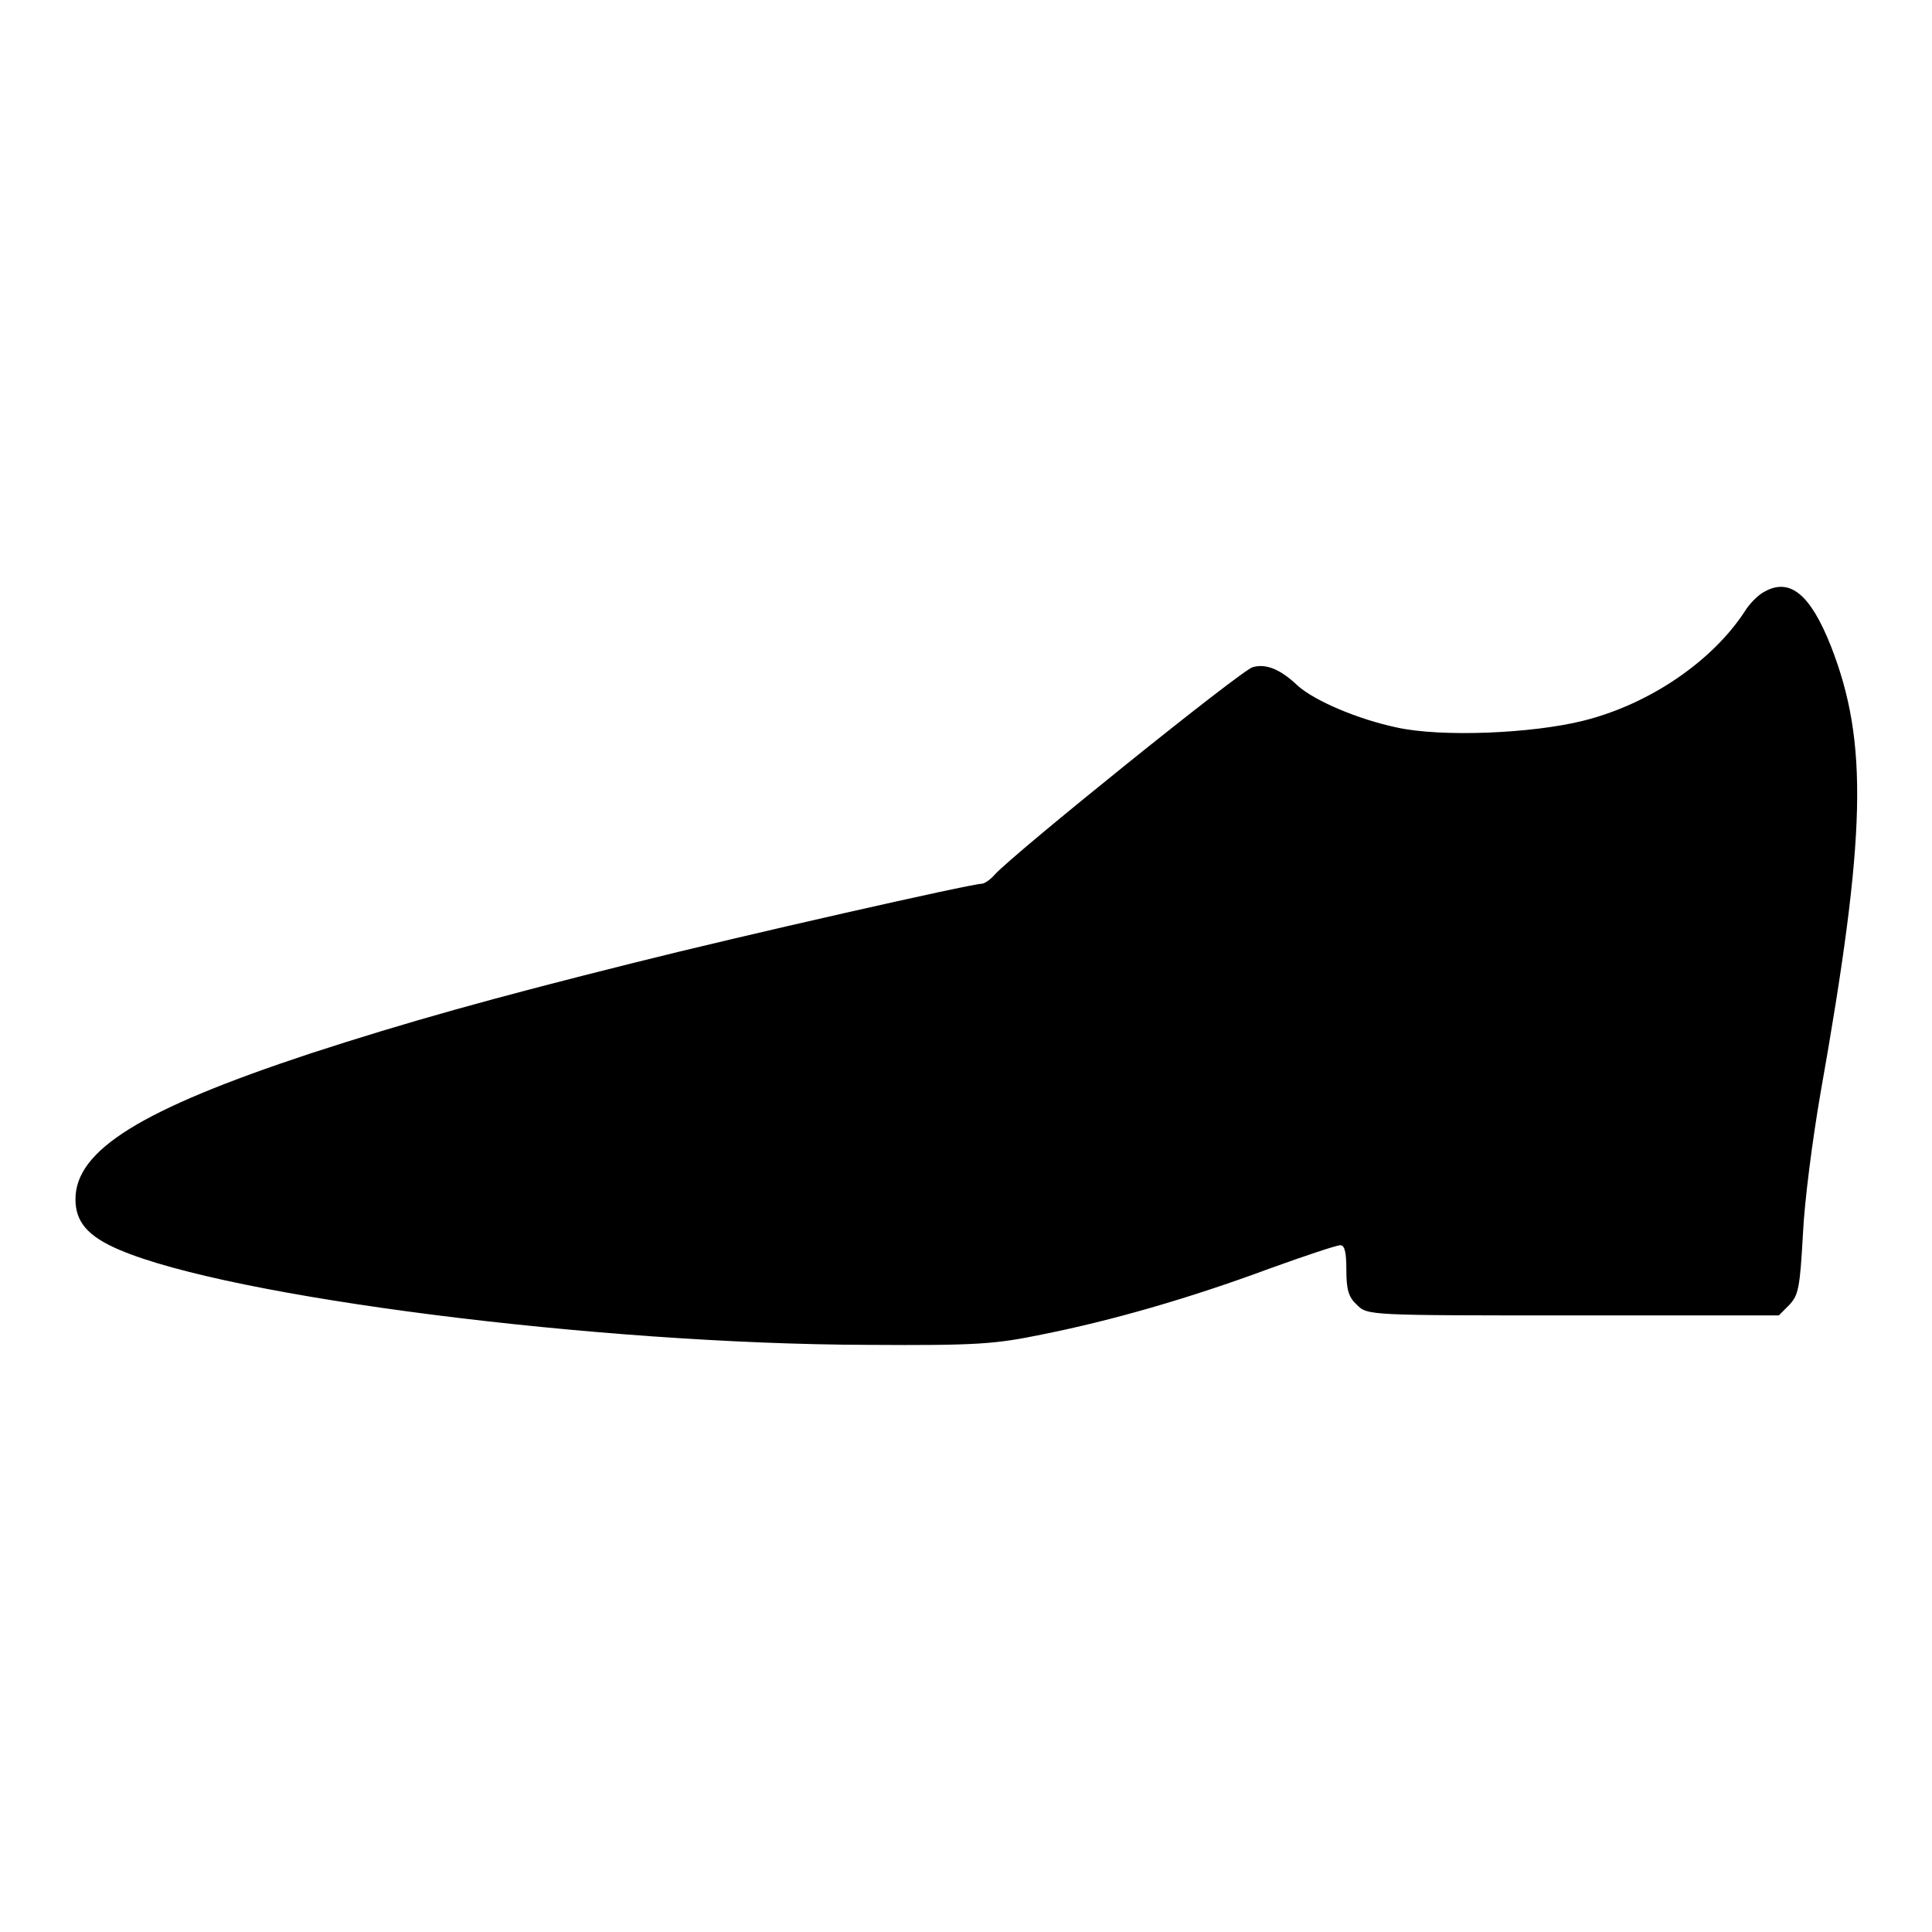
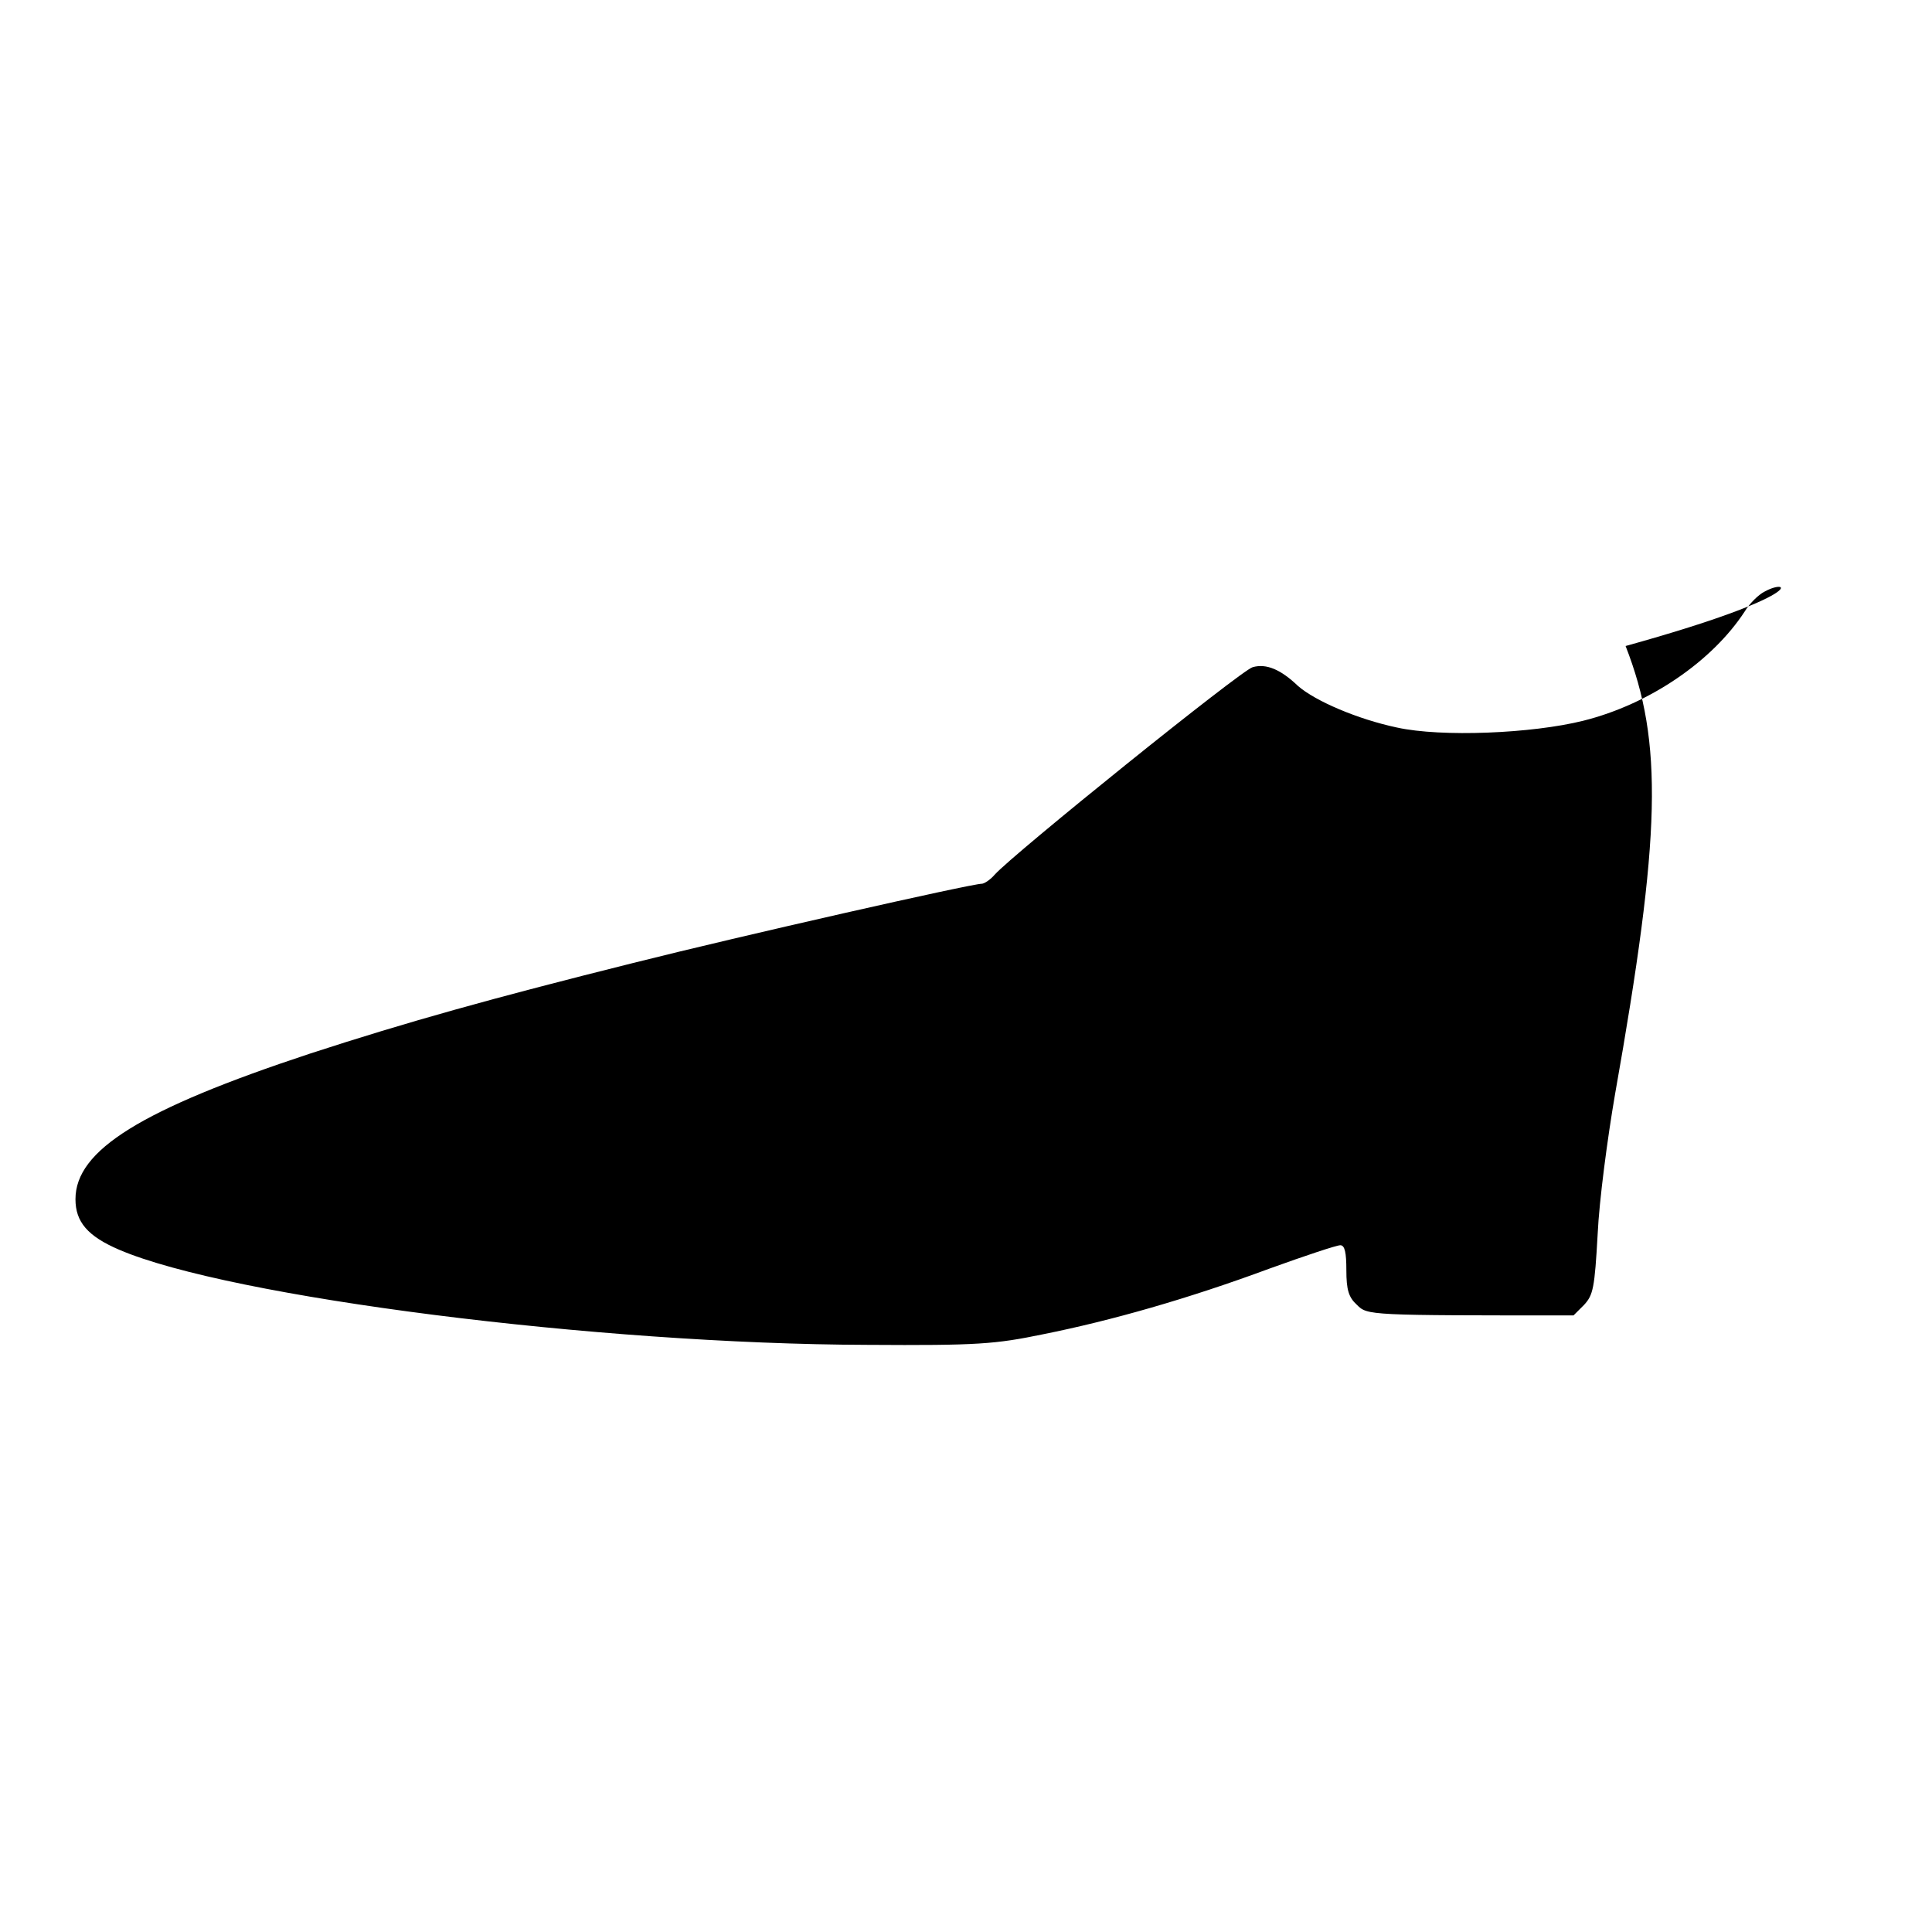
<svg xmlns="http://www.w3.org/2000/svg" version="1.1" x="0px" y="0px" viewBox="0 0 256 256" enable-background="new 0 0 256 256" xml:space="preserve">
  <g>
    <g>
      <g>
-         <path fill="#000000" d="M233.8,78.4c-0.8,0.4-2,1.6-2.6,2.6c-4.3,6.6-12.6,12.3-21.4,14.5c-6.8,1.7-18.8,2.2-24.7,0.9c-5.2-1.1-10.8-3.5-13.1-5.5c-2.3-2.2-4.2-3-6-2.5c-1.4,0.3-31.8,24.8-34.2,27.5c-0.6,0.7-1.4,1.2-1.7,1.2c-1.4,0-31.9,6.9-46.2,10.5c-18.8,4.7-29.9,7.8-42.8,12C18.7,147,10,152.4,10,158.9c0,3,1.6,4.9,5.8,6.7c14.7,6.3,63.4,12.5,99.1,12.6c14.7,0.1,17-0.1,23.3-1.4c9-1.8,19.2-4.7,30-8.7c4.7-1.7,8.9-3.1,9.4-3.1c0.6,0,0.8,1,0.8,3.3c0,2.6,0.3,3.6,1.4,4.6c1.4,1.4,1.5,1.4,28.7,1.4h27.2l1.4-1.4c1.2-1.3,1.4-2.2,1.8-9.4c0.2-4.4,1.3-12.7,2.3-18.5c6.1-34.4,6.4-46.6,1.4-59.4C239.9,78.8,237.2,76.5,233.8,78.4z" />
+         <path fill="#000000" d="M233.8,78.4c-0.8,0.4-2,1.6-2.6,2.6c-4.3,6.6-12.6,12.3-21.4,14.5c-6.8,1.7-18.8,2.2-24.7,0.9c-5.2-1.1-10.8-3.5-13.1-5.5c-2.3-2.2-4.2-3-6-2.5c-1.4,0.3-31.8,24.8-34.2,27.5c-0.6,0.7-1.4,1.2-1.7,1.2c-1.4,0-31.9,6.9-46.2,10.5c-18.8,4.7-29.9,7.8-42.8,12C18.7,147,10,152.4,10,158.9c0,3,1.6,4.9,5.8,6.7c14.7,6.3,63.4,12.5,99.1,12.6c14.7,0.1,17-0.1,23.3-1.4c9-1.8,19.2-4.7,30-8.7c4.7-1.7,8.9-3.1,9.4-3.1c0.6,0,0.8,1,0.8,3.3c0,2.6,0.3,3.6,1.4,4.6c1.4,1.4,1.5,1.4,28.7,1.4l1.4-1.4c1.2-1.3,1.4-2.2,1.8-9.4c0.2-4.4,1.3-12.7,2.3-18.5c6.1-34.4,6.4-46.6,1.4-59.4C239.9,78.8,237.2,76.5,233.8,78.4z" />
      </g>
    </g>
  </g>
</svg>